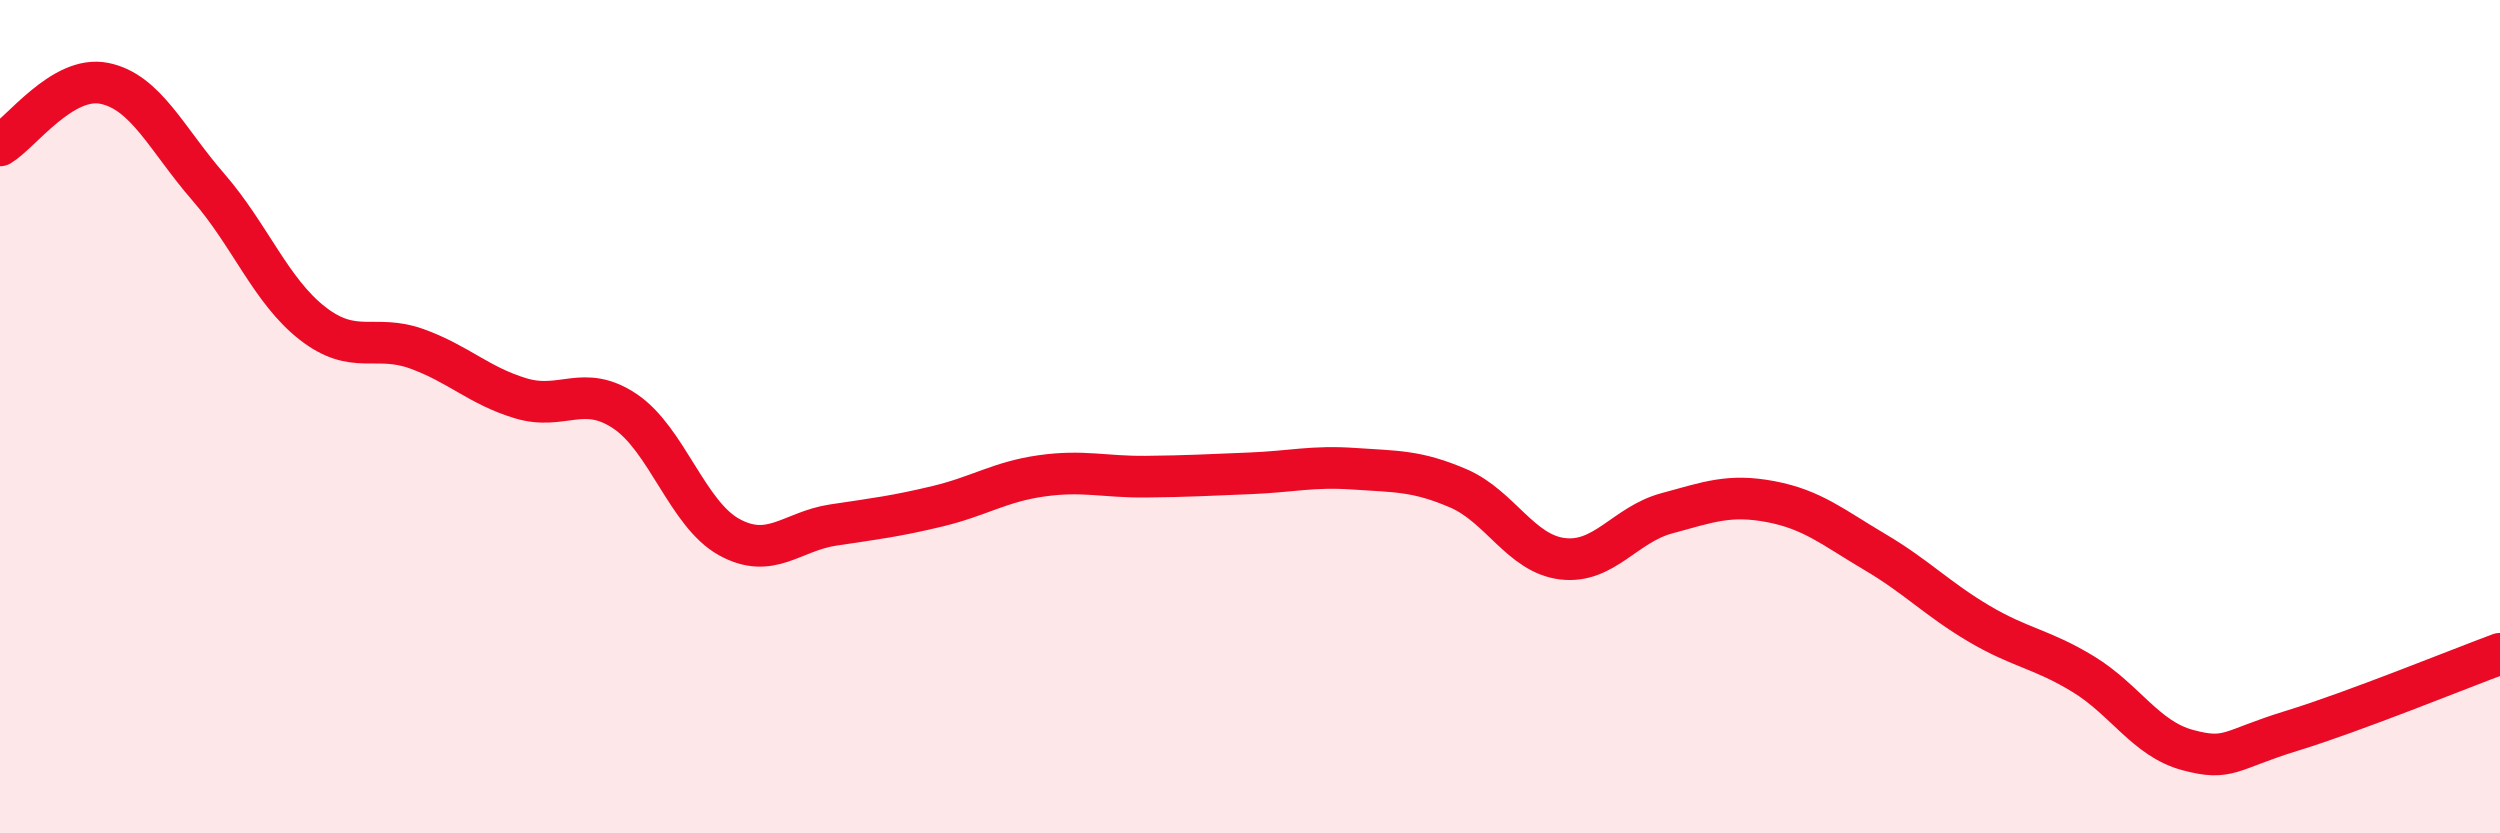
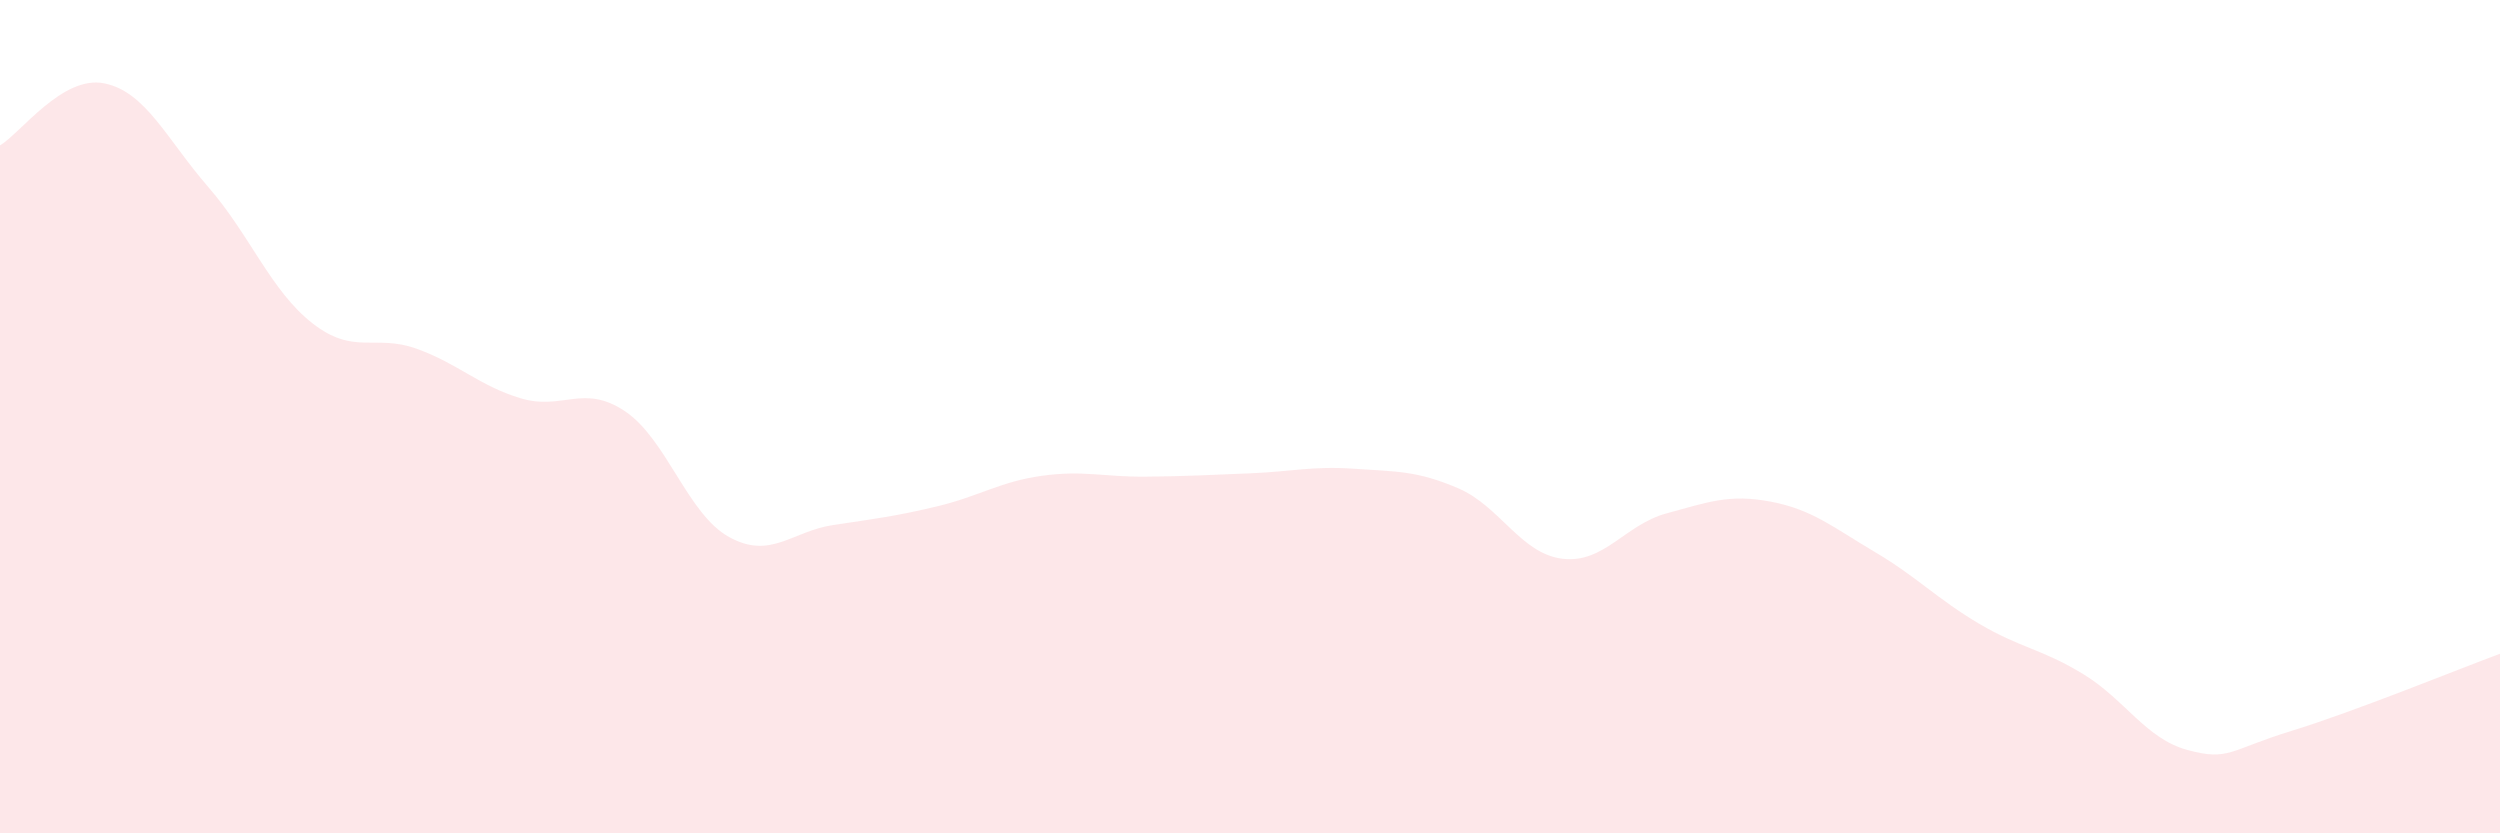
<svg xmlns="http://www.w3.org/2000/svg" width="60" height="20" viewBox="0 0 60 20">
  <path d="M 0,3.49 C 0.5,3.19 1.5,1.8 2.5,2 C 3.5,2.2 4,3.34 5,4.49 C 6,5.64 6.5,6.98 7.5,7.76 C 8.5,8.54 9,8.01 10,8.37 C 11,8.73 11.5,9.26 12.5,9.56 C 13.5,9.86 14,9.2 15,9.87 C 16,10.54 16.5,12.34 17.5,12.89 C 18.5,13.44 19,12.75 20,12.6 C 21,12.45 21.5,12.39 22.5,12.15 C 23.5,11.91 24,11.56 25,11.42 C 26,11.28 26.5,11.45 27.5,11.44 C 28.5,11.43 29,11.4 30,11.36 C 31,11.32 31.5,11.18 32.5,11.25 C 33.5,11.32 34,11.29 35,11.72 C 36,12.15 36.5,13.29 37.5,13.41 C 38.5,13.53 39,12.59 40,12.32 C 41,12.05 41.5,11.85 42.5,12.04 C 43.5,12.23 44,12.66 45,13.25 C 46,13.84 46.5,14.38 47.5,14.97 C 48.5,15.56 49,15.57 50,16.18 C 51,16.79 51.5,17.73 52.5,18 C 53.5,18.27 53.5,18 55,17.54 C 56.5,17.08 59,16.06 60,15.69L60 20L0 20Z" fill="#EB0A25" opacity="0.1" stroke-linecap="round" stroke-linejoin="round" />
-   <path d="M 0,3.49 C 0.5,3.19 1.5,1.8 2.5,2 C 3.5,2.2 4,3.34 5,4.49 C 6,5.64 6.5,6.98 7.5,7.76 C 8.5,8.54 9,8.01 10,8.37 C 11,8.73 11.5,9.26 12.5,9.56 C 13.5,9.86 14,9.2 15,9.87 C 16,10.54 16.5,12.34 17.5,12.89 C 18.5,13.44 19,12.75 20,12.6 C 21,12.45 21.5,12.39 22.5,12.15 C 23.5,11.91 24,11.56 25,11.42 C 26,11.28 26.5,11.45 27.5,11.44 C 28.5,11.43 29,11.4 30,11.36 C 31,11.32 31.5,11.18 32.5,11.25 C 33.5,11.32 34,11.29 35,11.72 C 36,12.15 36.5,13.29 37.5,13.41 C 38.5,13.53 39,12.59 40,12.32 C 41,12.05 41.5,11.85 42.5,12.04 C 43.5,12.23 44,12.66 45,13.25 C 46,13.84 46.5,14.38 47.5,14.97 C 48.5,15.56 49,15.57 50,16.18 C 51,16.79 51.5,17.73 52.5,18 C 53.5,18.27 53.5,18 55,17.54 C 56.5,17.08 59,16.06 60,15.69" stroke="#EB0A25" stroke-width="1" fill="none" stroke-linecap="round" stroke-linejoin="round" />
</svg>